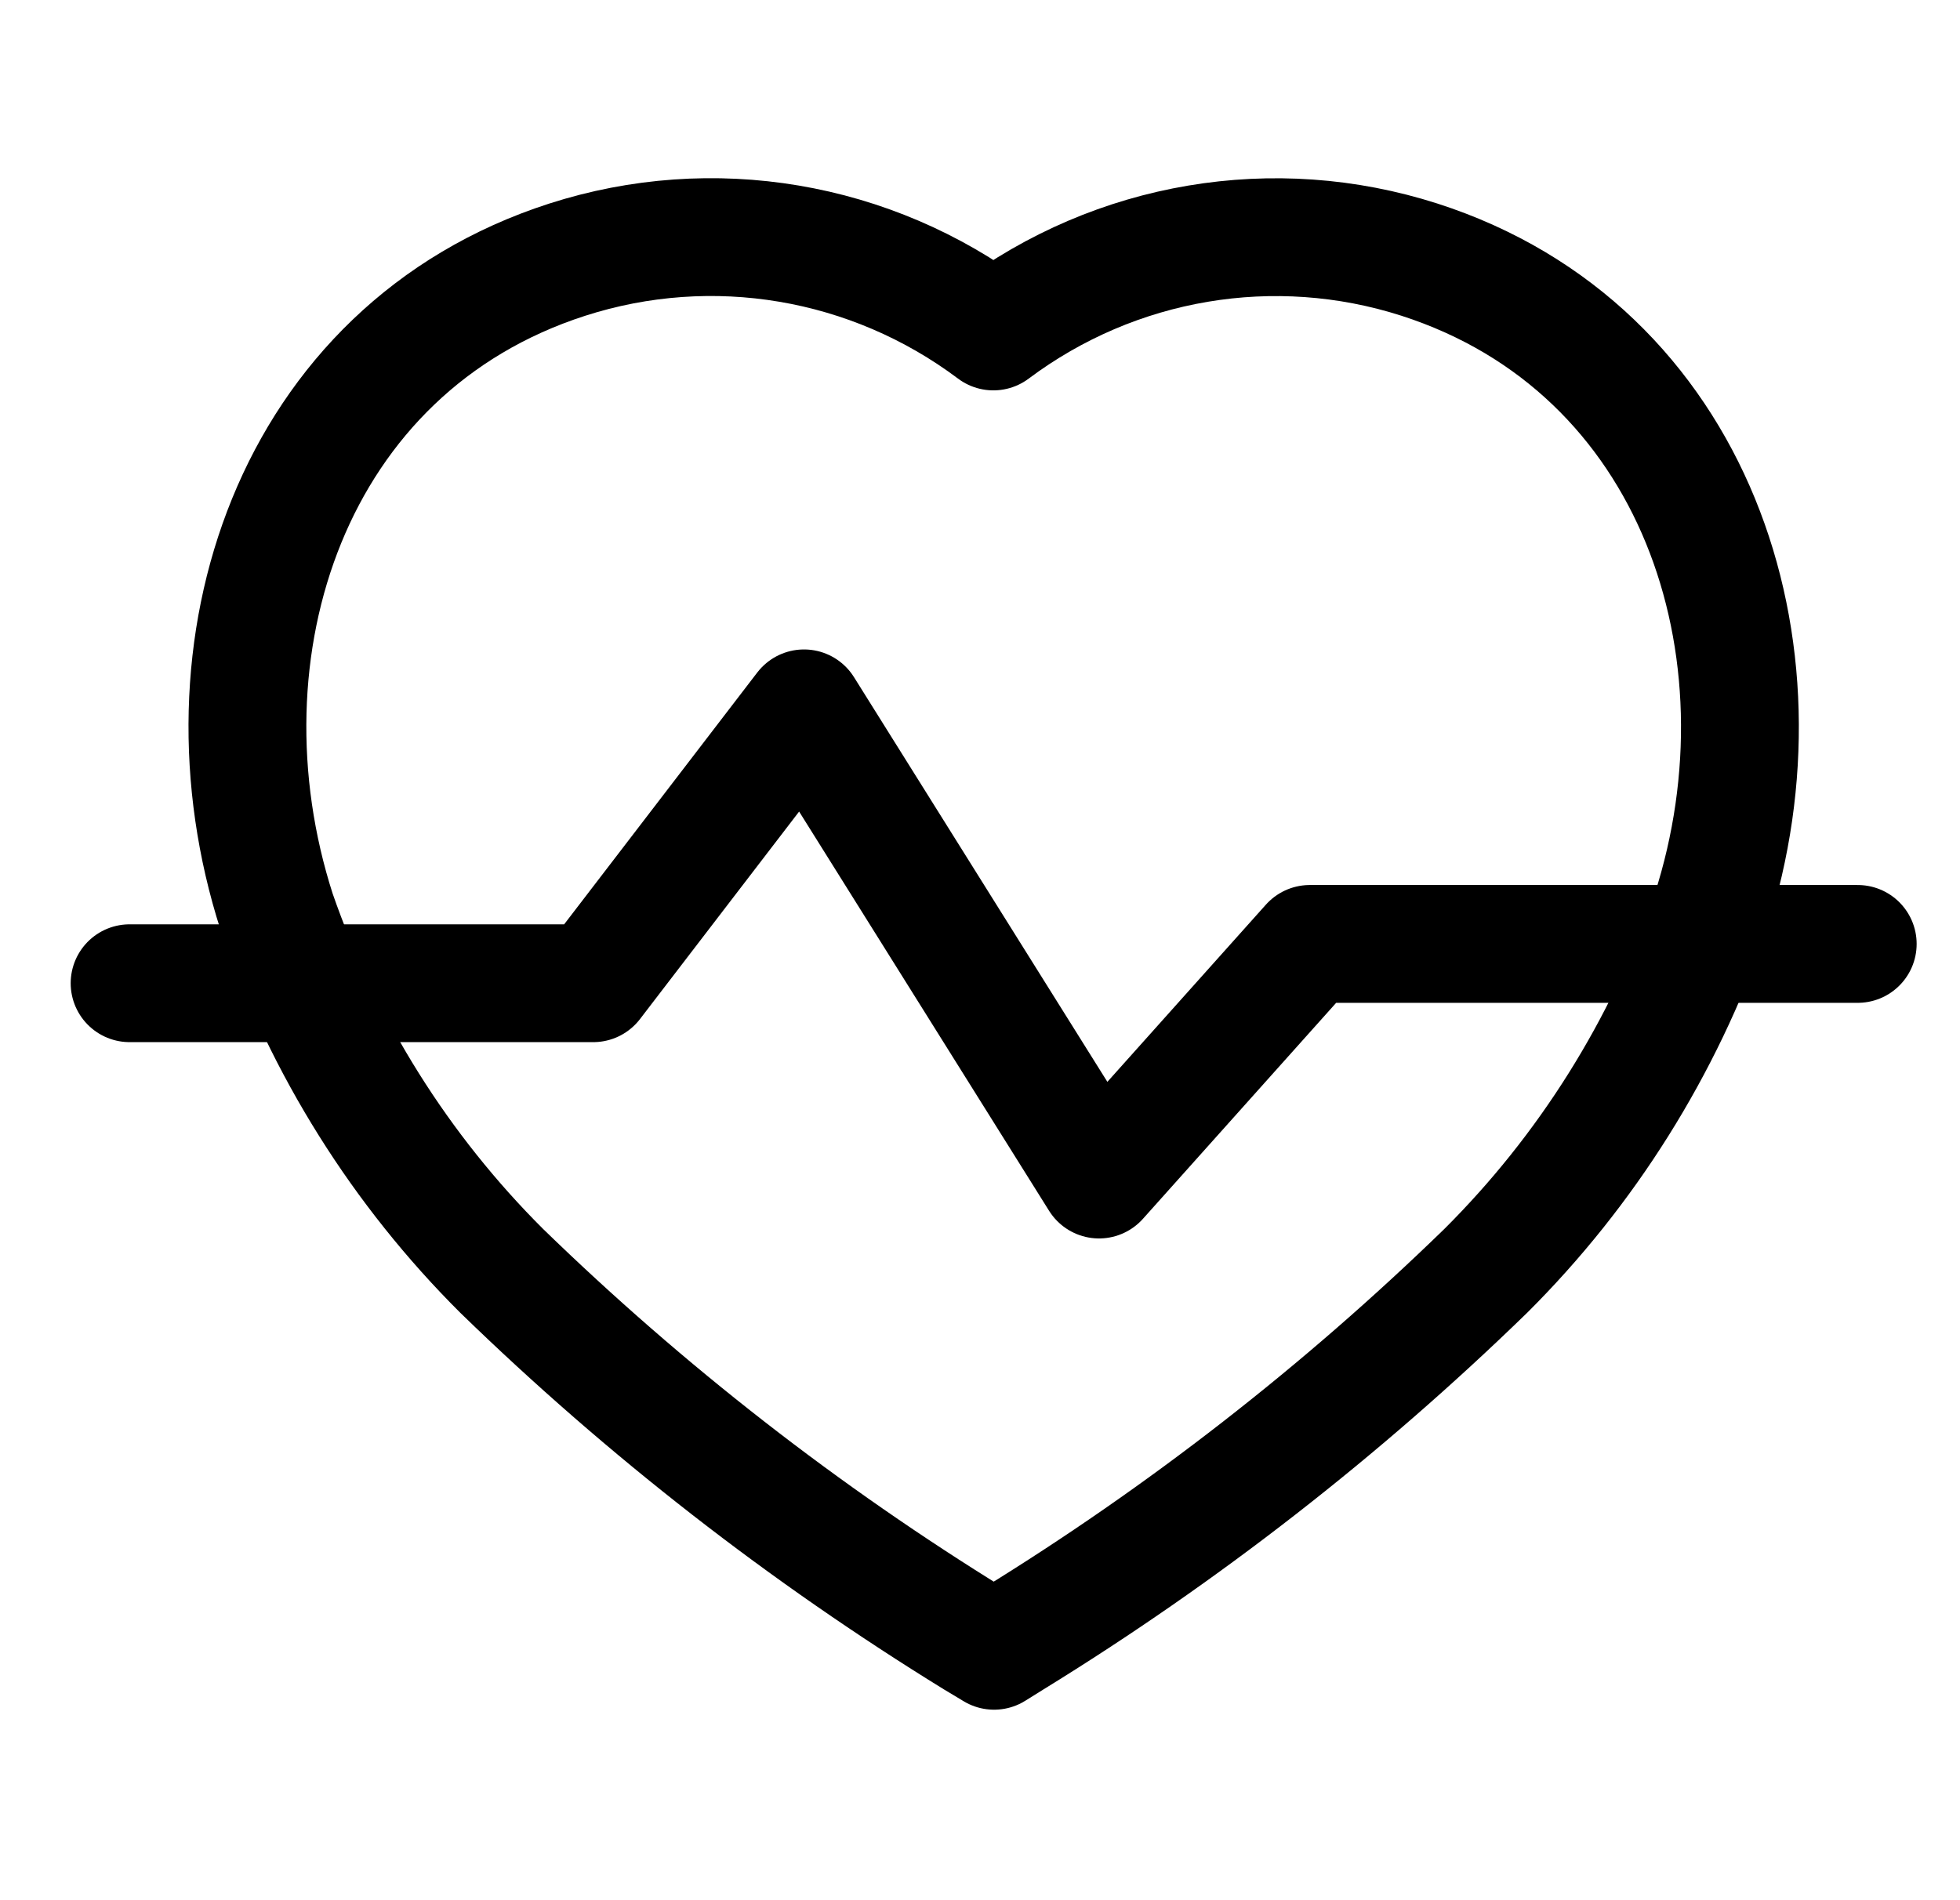
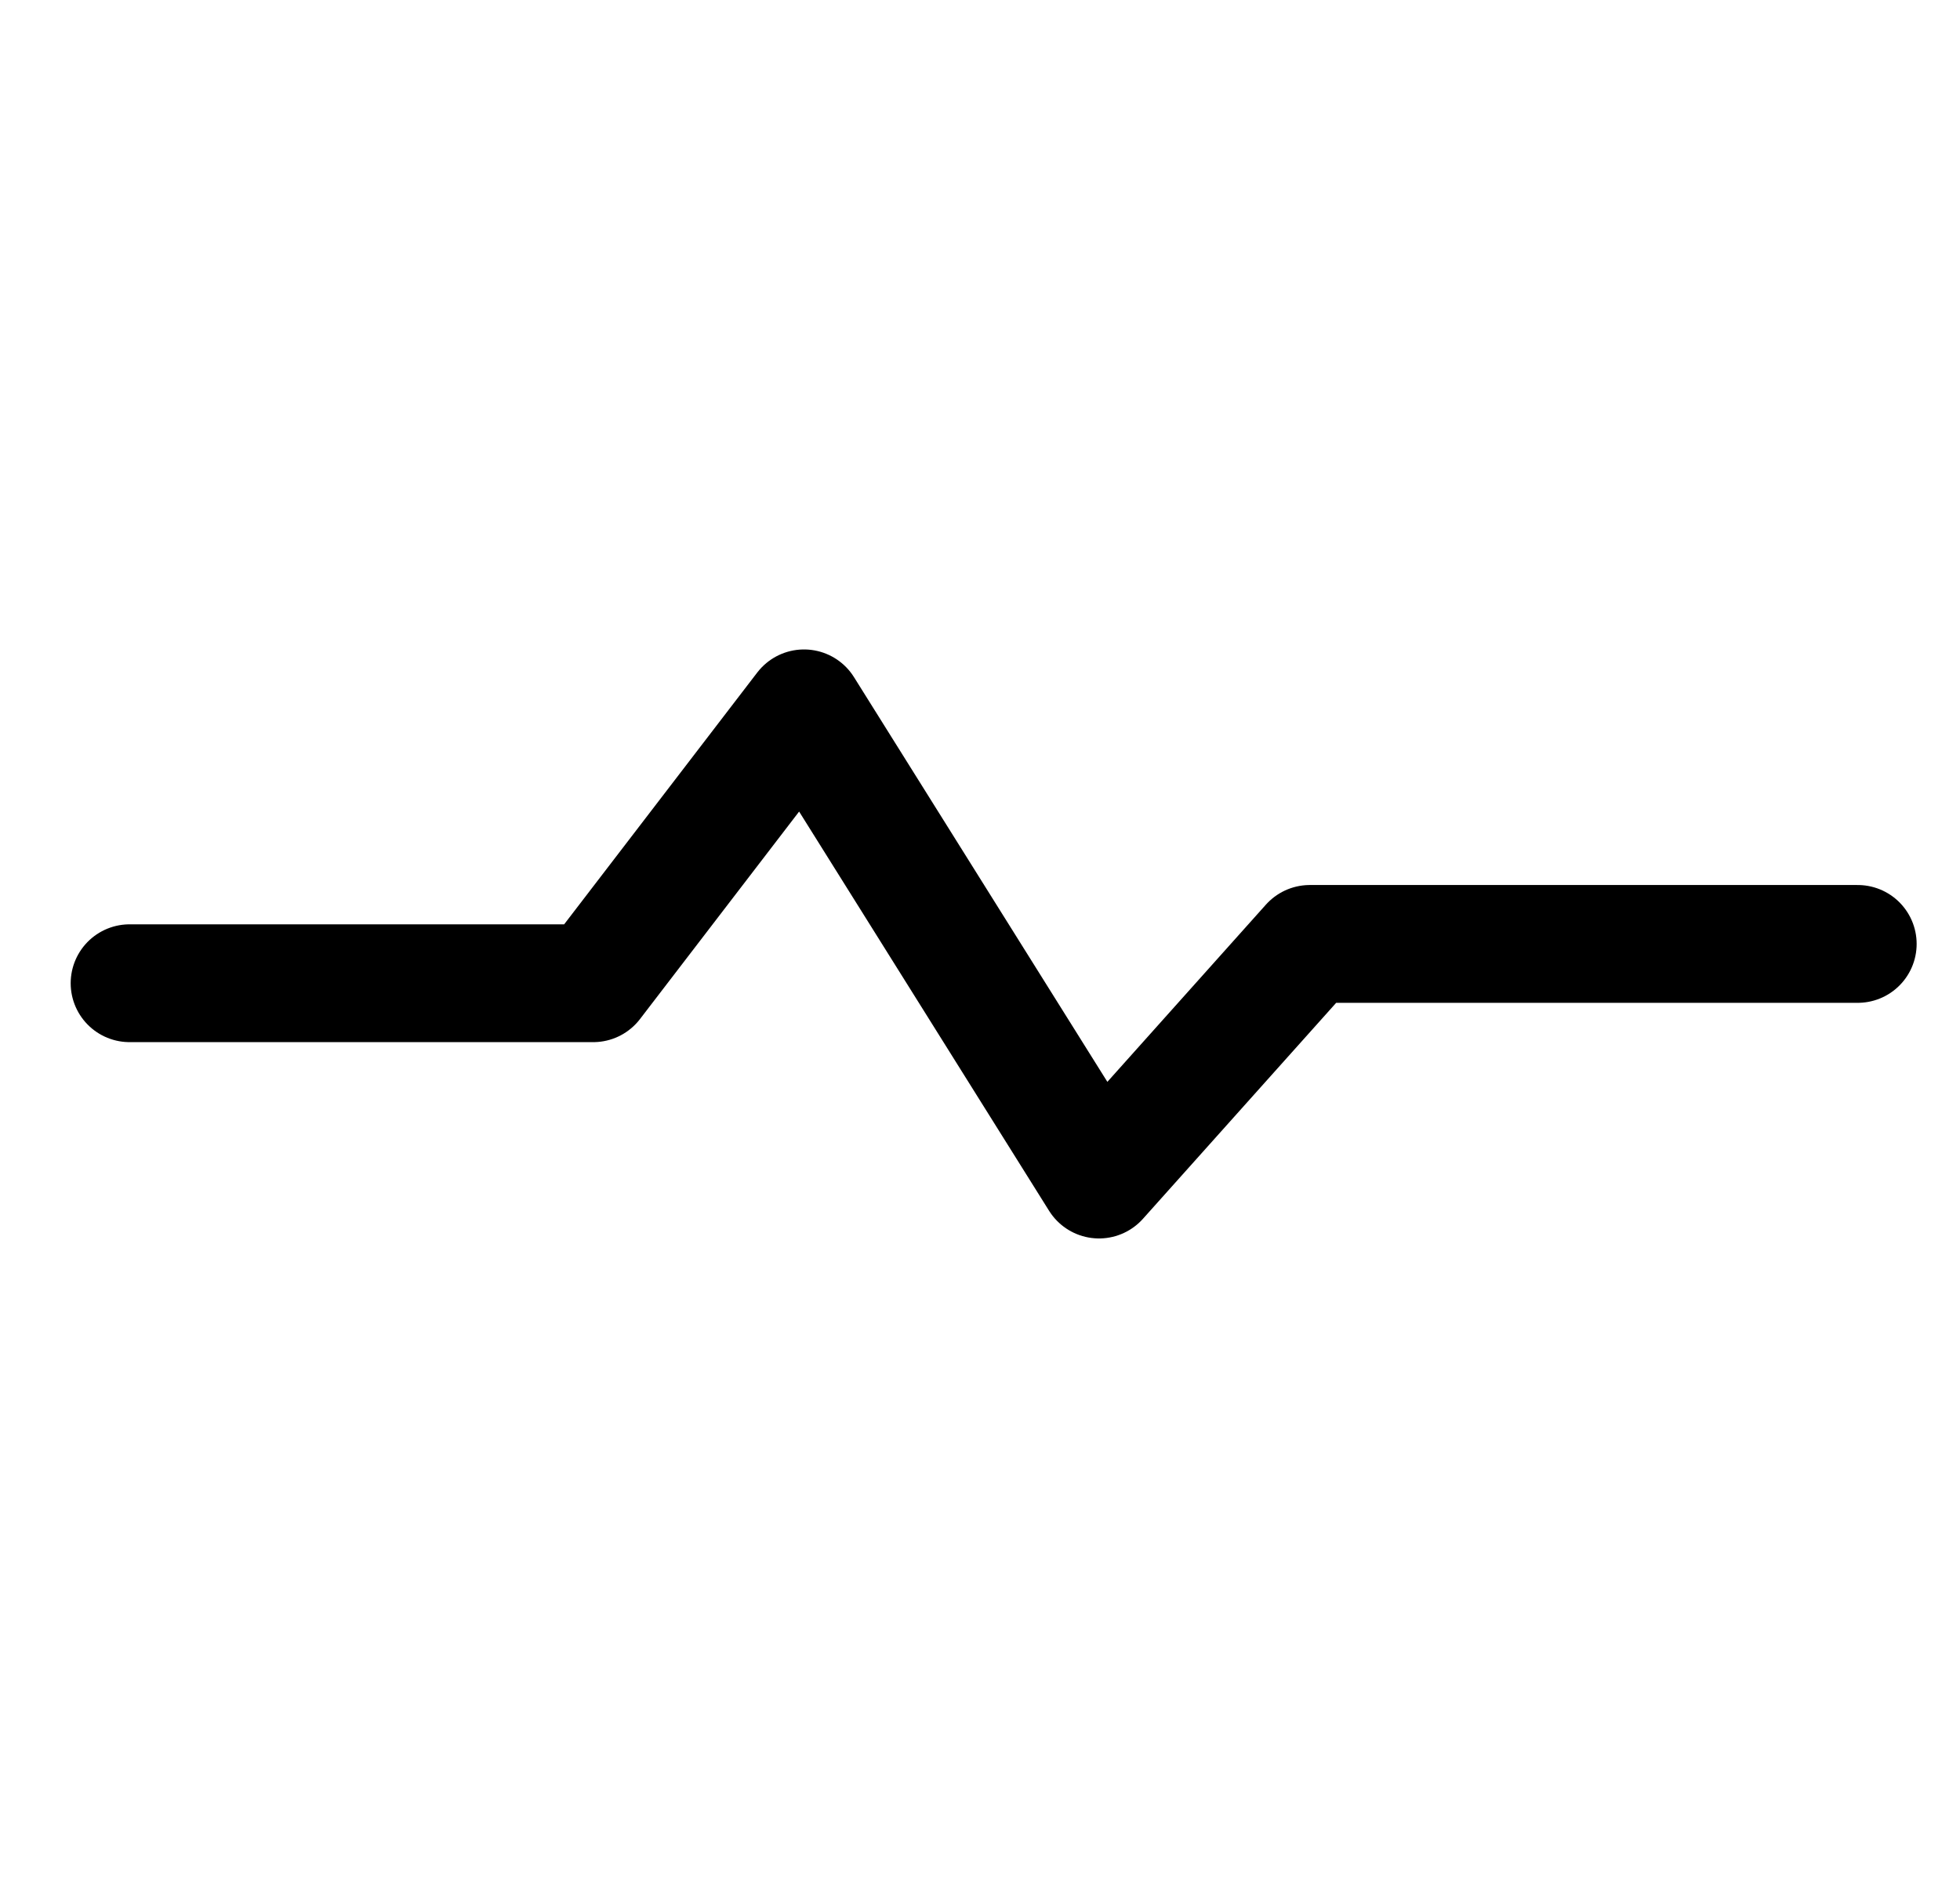
<svg xmlns="http://www.w3.org/2000/svg" width="33" height="32" viewBox="0 0 33 32" fill="none">
-   <path fill-rule="evenodd" clip-rule="evenodd" d="M16.414 27.606C13.544 25.839 10.873 23.76 8.45 21.405C6.747 19.709 5.45 17.642 4.659 15.361C3.236 10.937 4.899 5.872 9.55 4.373C11.995 3.586 14.665 4.036 16.725 5.582C18.786 4.038 21.455 3.588 23.9 4.373C28.552 5.872 30.226 10.937 28.803 15.361C28.012 17.642 26.716 19.709 25.012 21.405C22.59 23.76 19.919 25.839 17.048 27.606L16.737 27.8L16.414 27.606Z" stroke="black" stroke-width="1.984" stroke-linecap="round" stroke-linejoin="round" />
  <path d="M2.182 16.558H9.988L13.537 11.929L18.504 19.864L22.053 15.896H31.278" stroke="black" stroke-width="1.984" stroke-linecap="round" stroke-linejoin="round" />
</svg>